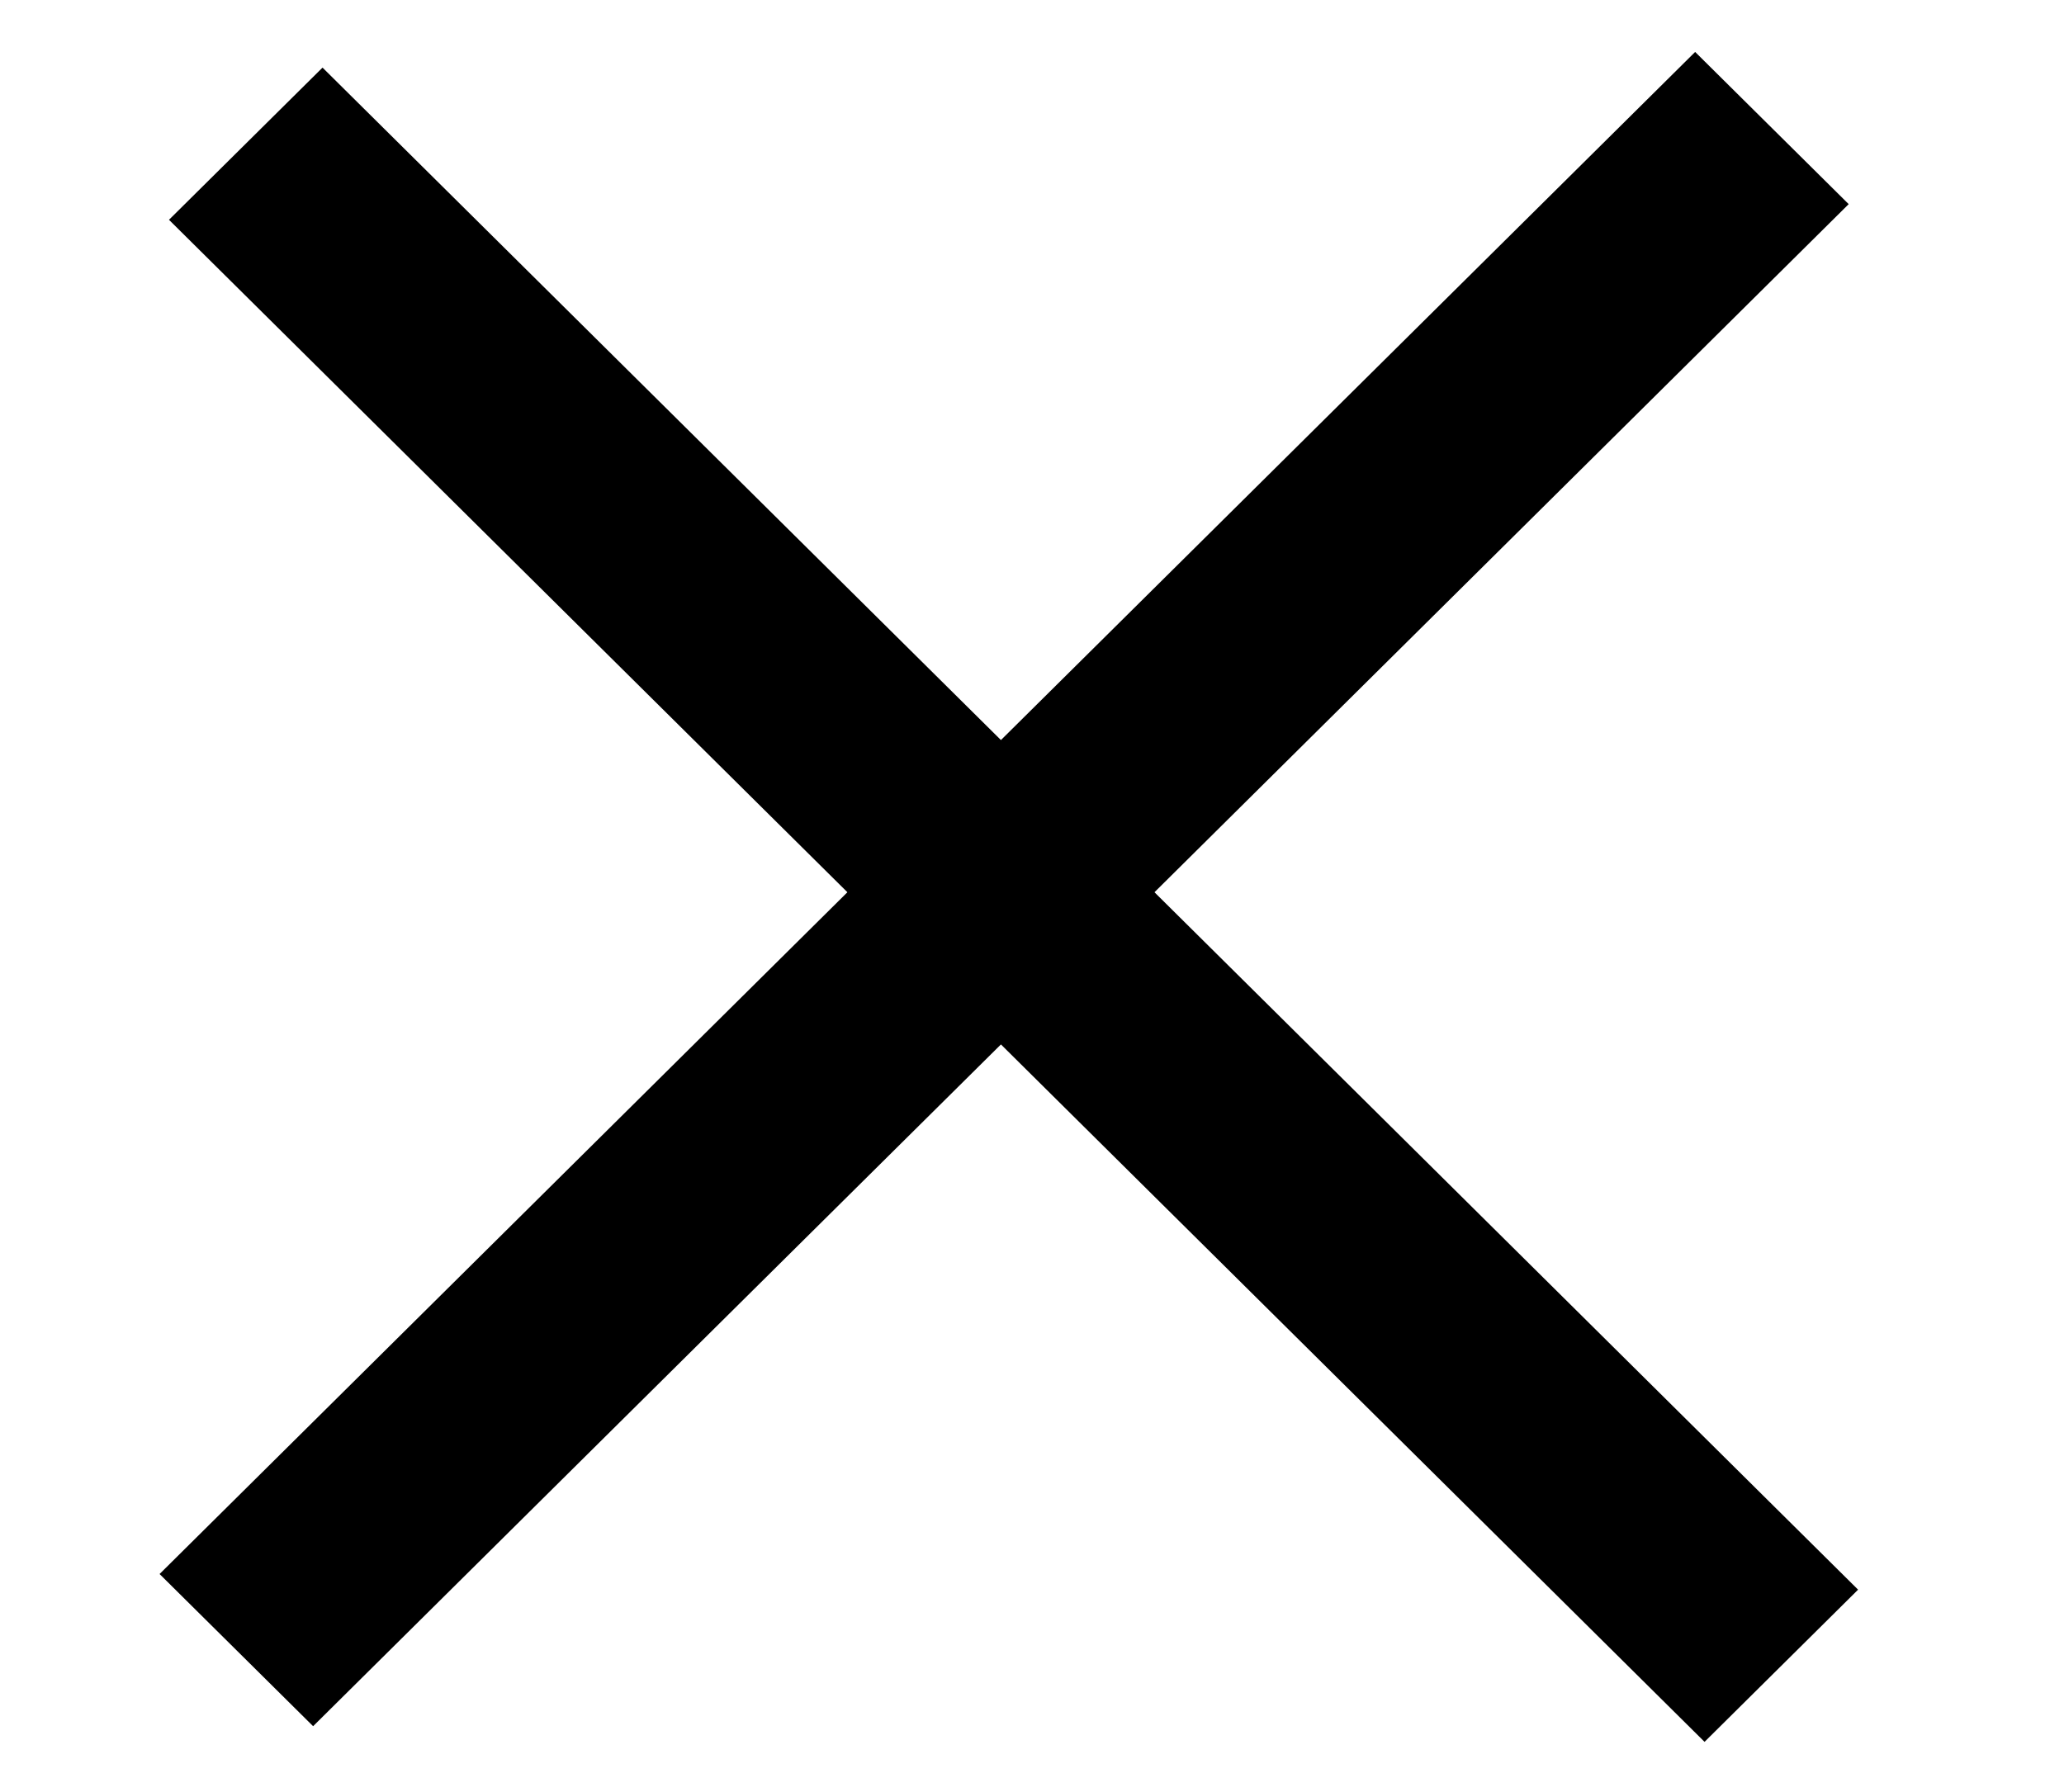
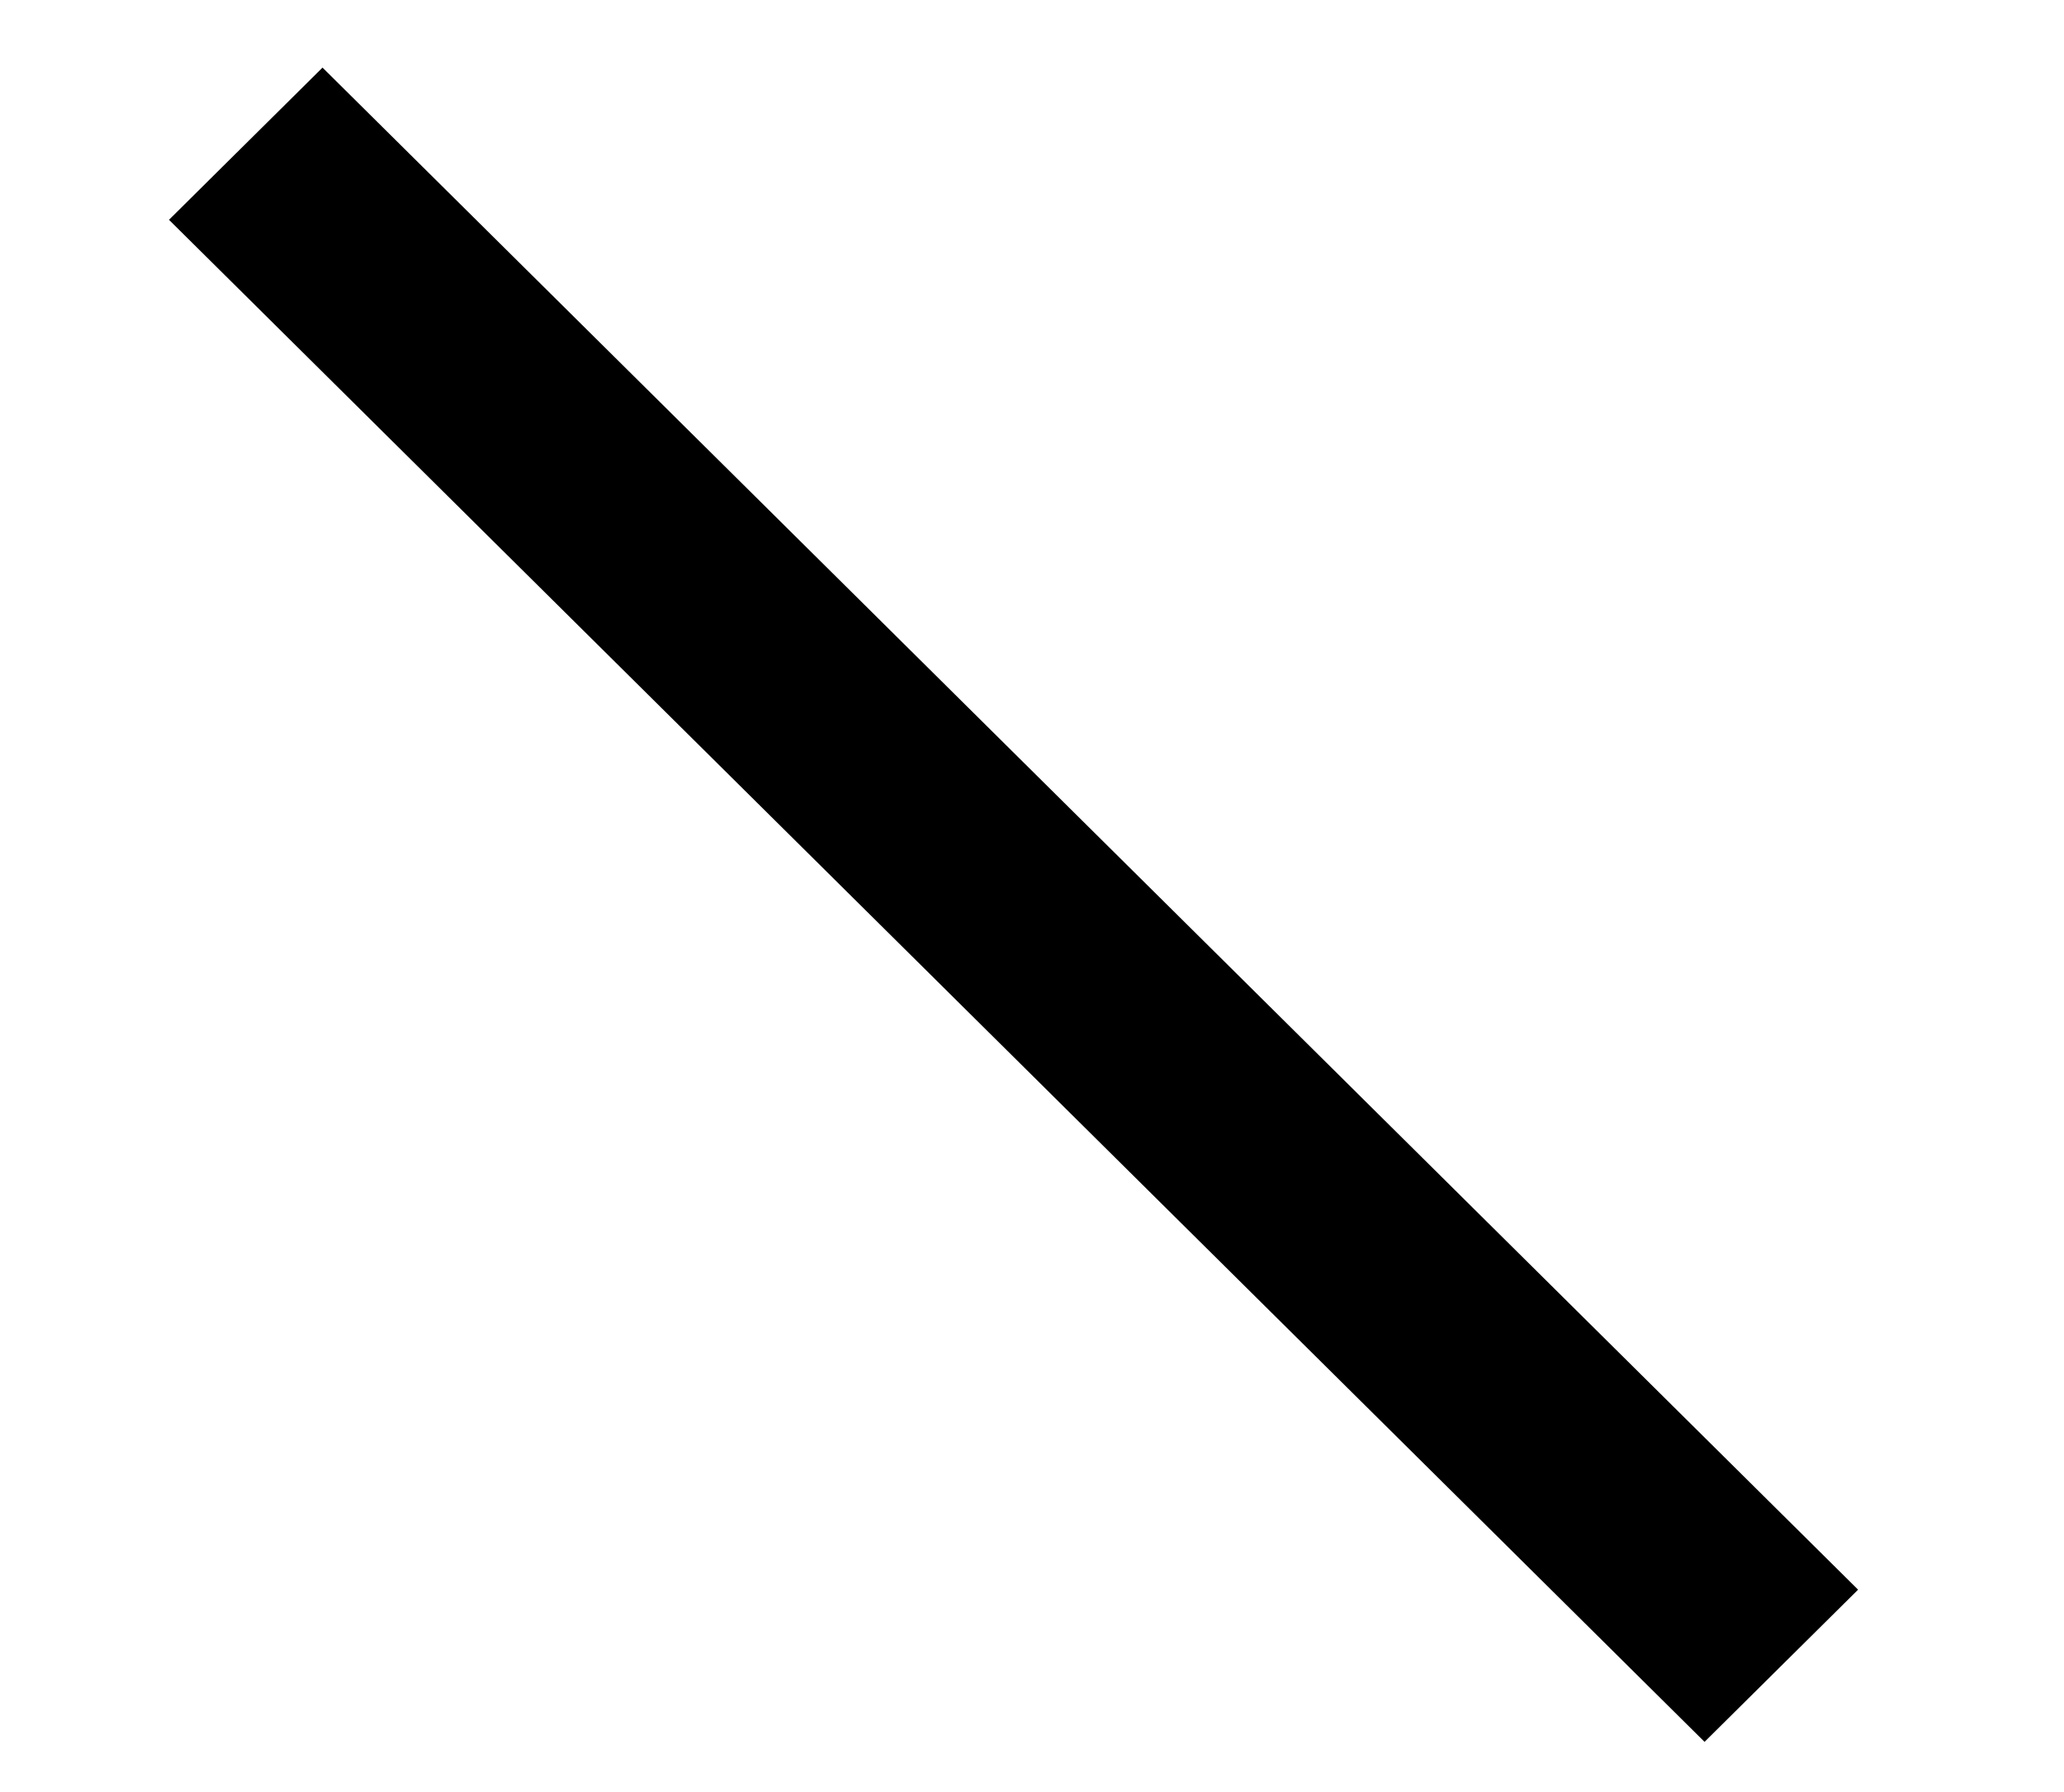
<svg xmlns="http://www.w3.org/2000/svg" width="38" height="33" viewBox="0 0 38 33" fill="none">
  <rect width="40.445" height="4.044" transform="matrix(0.699 0.693 -0.699 0.693 5.938 1.245)" fill="black" />
-   <rect width="40.445" height="4.044" transform="matrix(0.699 -0.693 0.699 0.693 2.938 28.985)" fill="black" />
</svg>